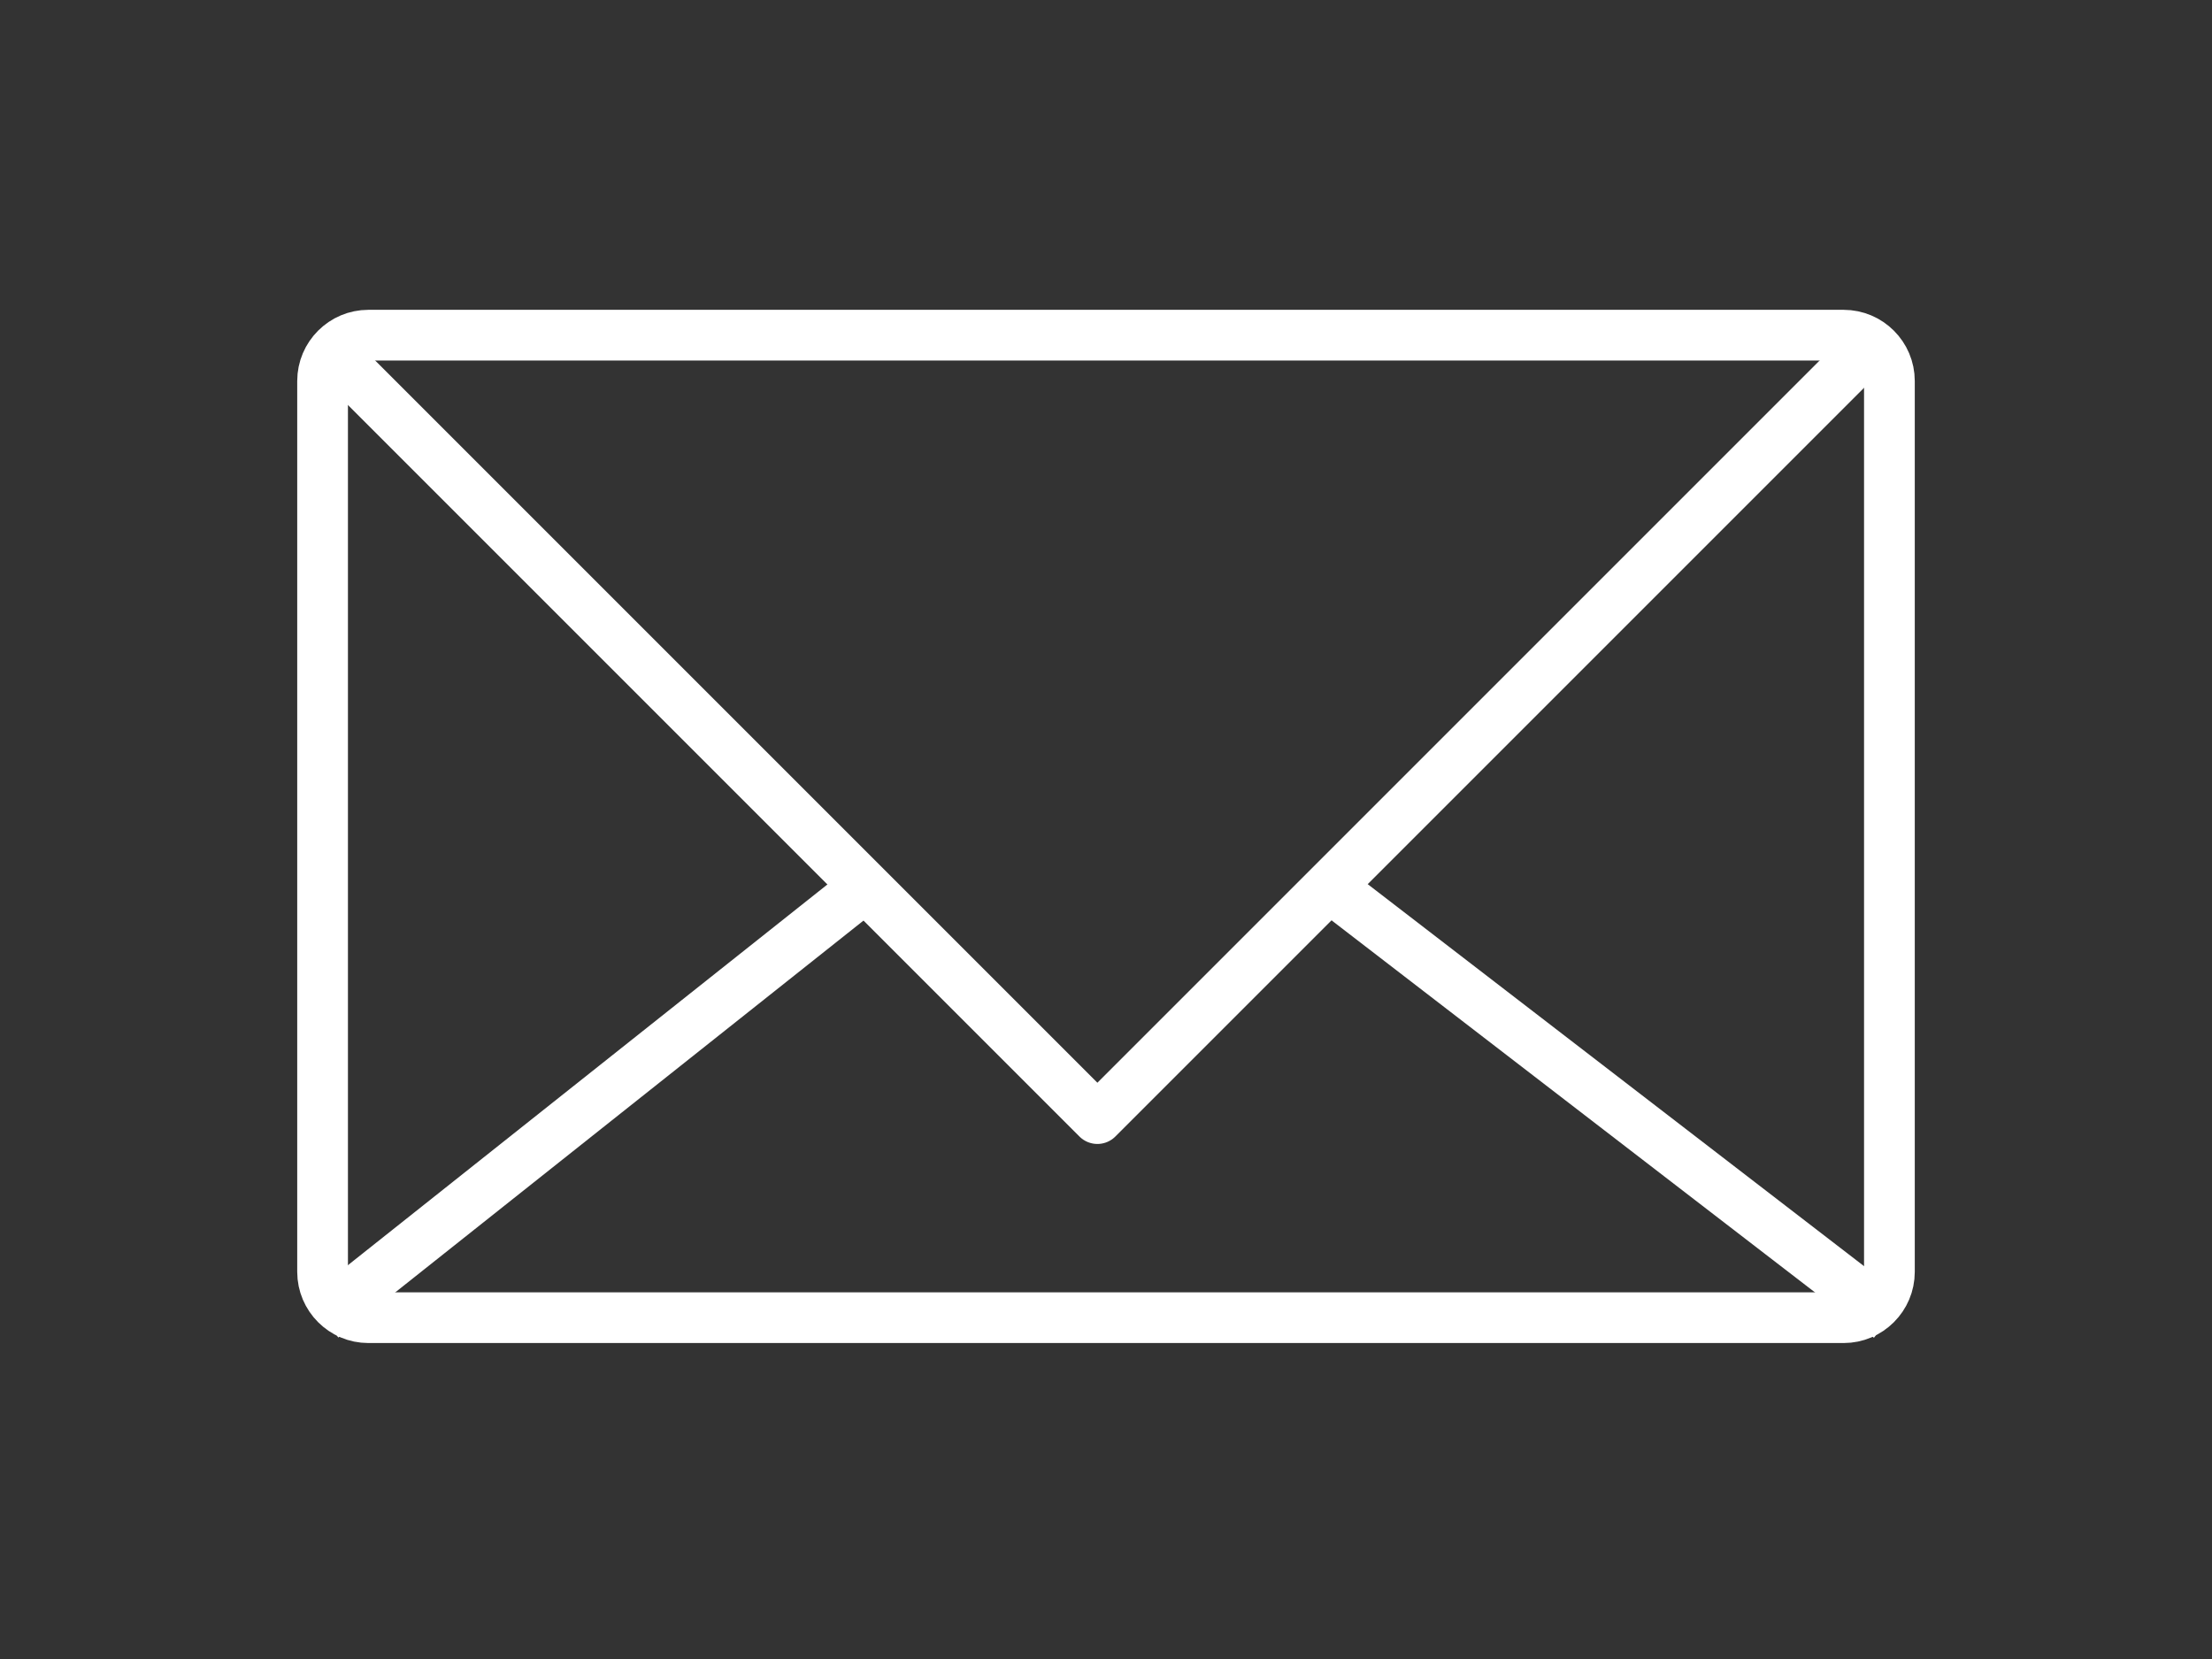
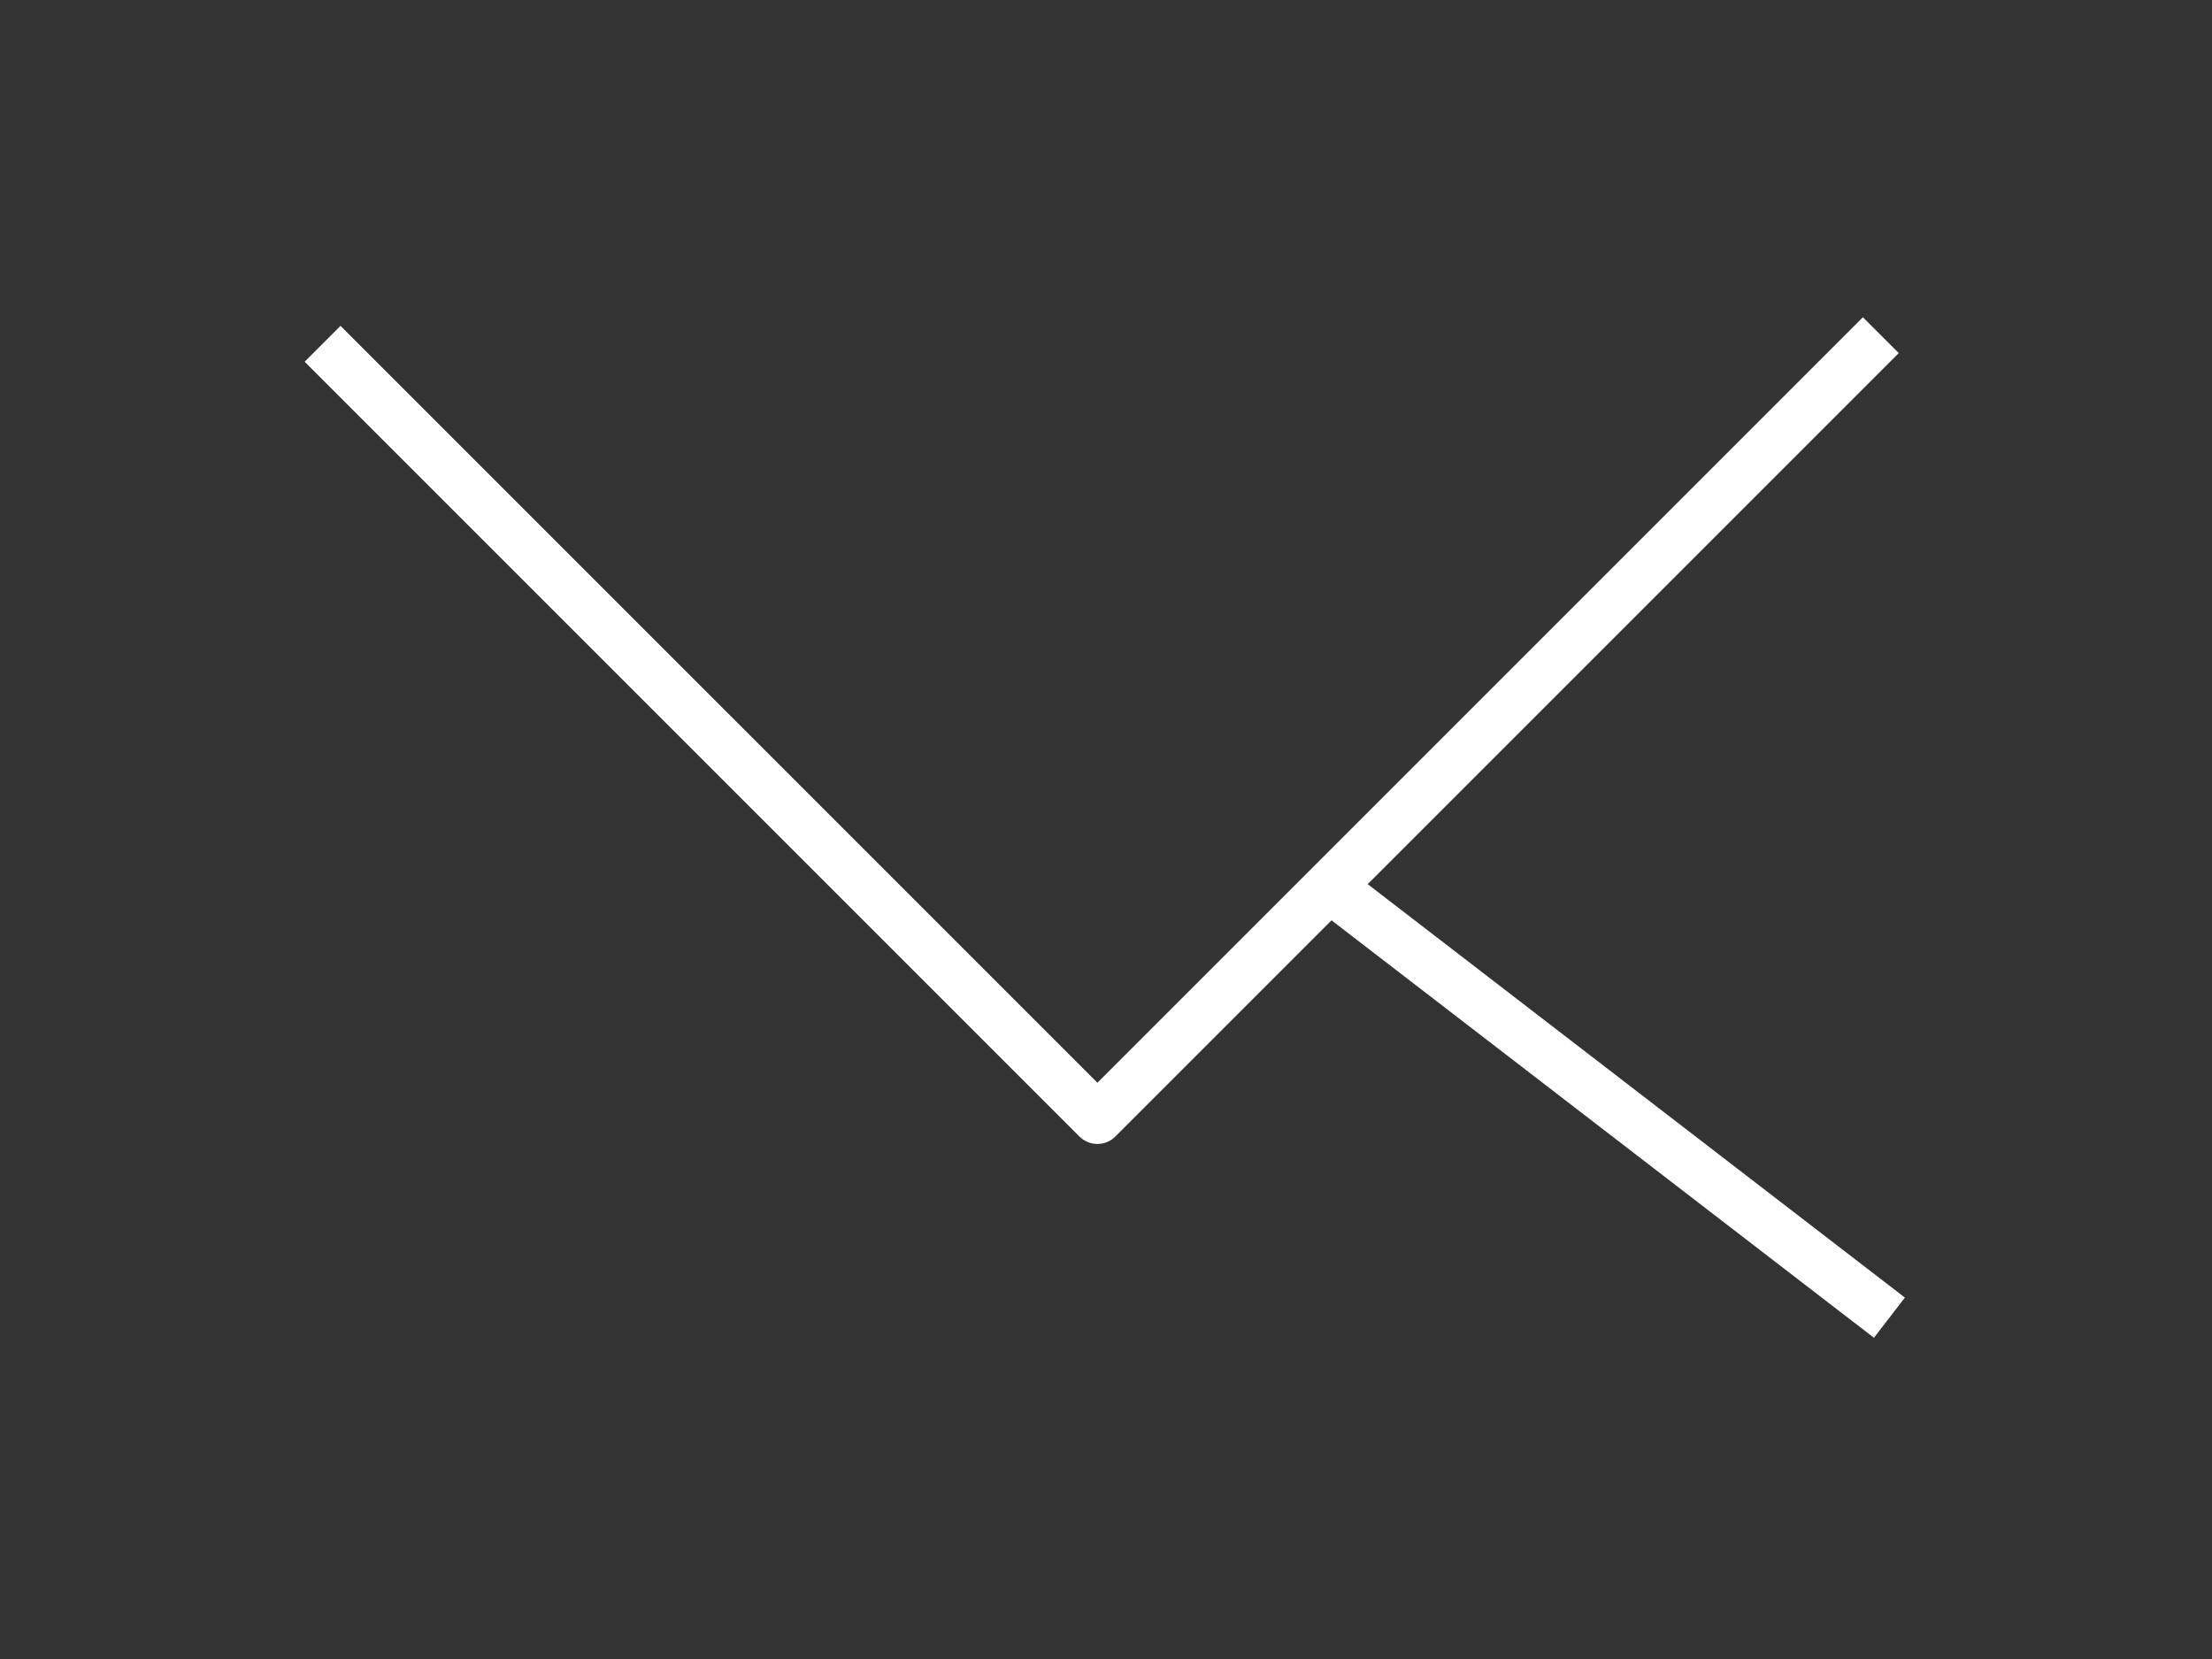
<svg xmlns="http://www.w3.org/2000/svg" version="1.1" id="Capa_1" x="0px" y="0px" viewBox="0 0 720 540" style="enable-background:new 0 0 720 540;" xml:space="preserve">
  <rect x="0" y="0" width="720" height="540" fill="#333333" stroke="none" />
  <style type="text/css">
	
		.st0{fill-rule:evenodd;clip-rule:evenodd;fill:none;stroke:#FFFFFF;stroke-width:16.51;stroke-linejoin:round;stroke-miterlimit:10;}
	.st1{fill-rule:evenodd;clip-rule:evenodd;fill:none;stroke:#FFFFFF;stroke-width:16.51;stroke-miterlimit:10;}
</style>
  <g id="Background">
</g>
  <g id="copyright">
</g>
  <polyline class="st0" points="105,111.9 357.2,364.1 612.2,109.1 " />
-   <line class="st1" x1="105" y1="428.9" x2="281.7" y2="288.6" />
  <line class="st1" x1="615" y1="428.9" x2="432.7" y2="288.6" />
-   <path class="st0" d="M600.1,428.9H119.9c-8.2,0-14.9-6.7-14.9-14.9V124c0-8.2,6.7-14.9,14.9-14.9h480.2c8.2,0,14.9,6.7,14.9,14.9  v290C615,422.2,608.3,428.9,600.1,428.9z" />
</svg>